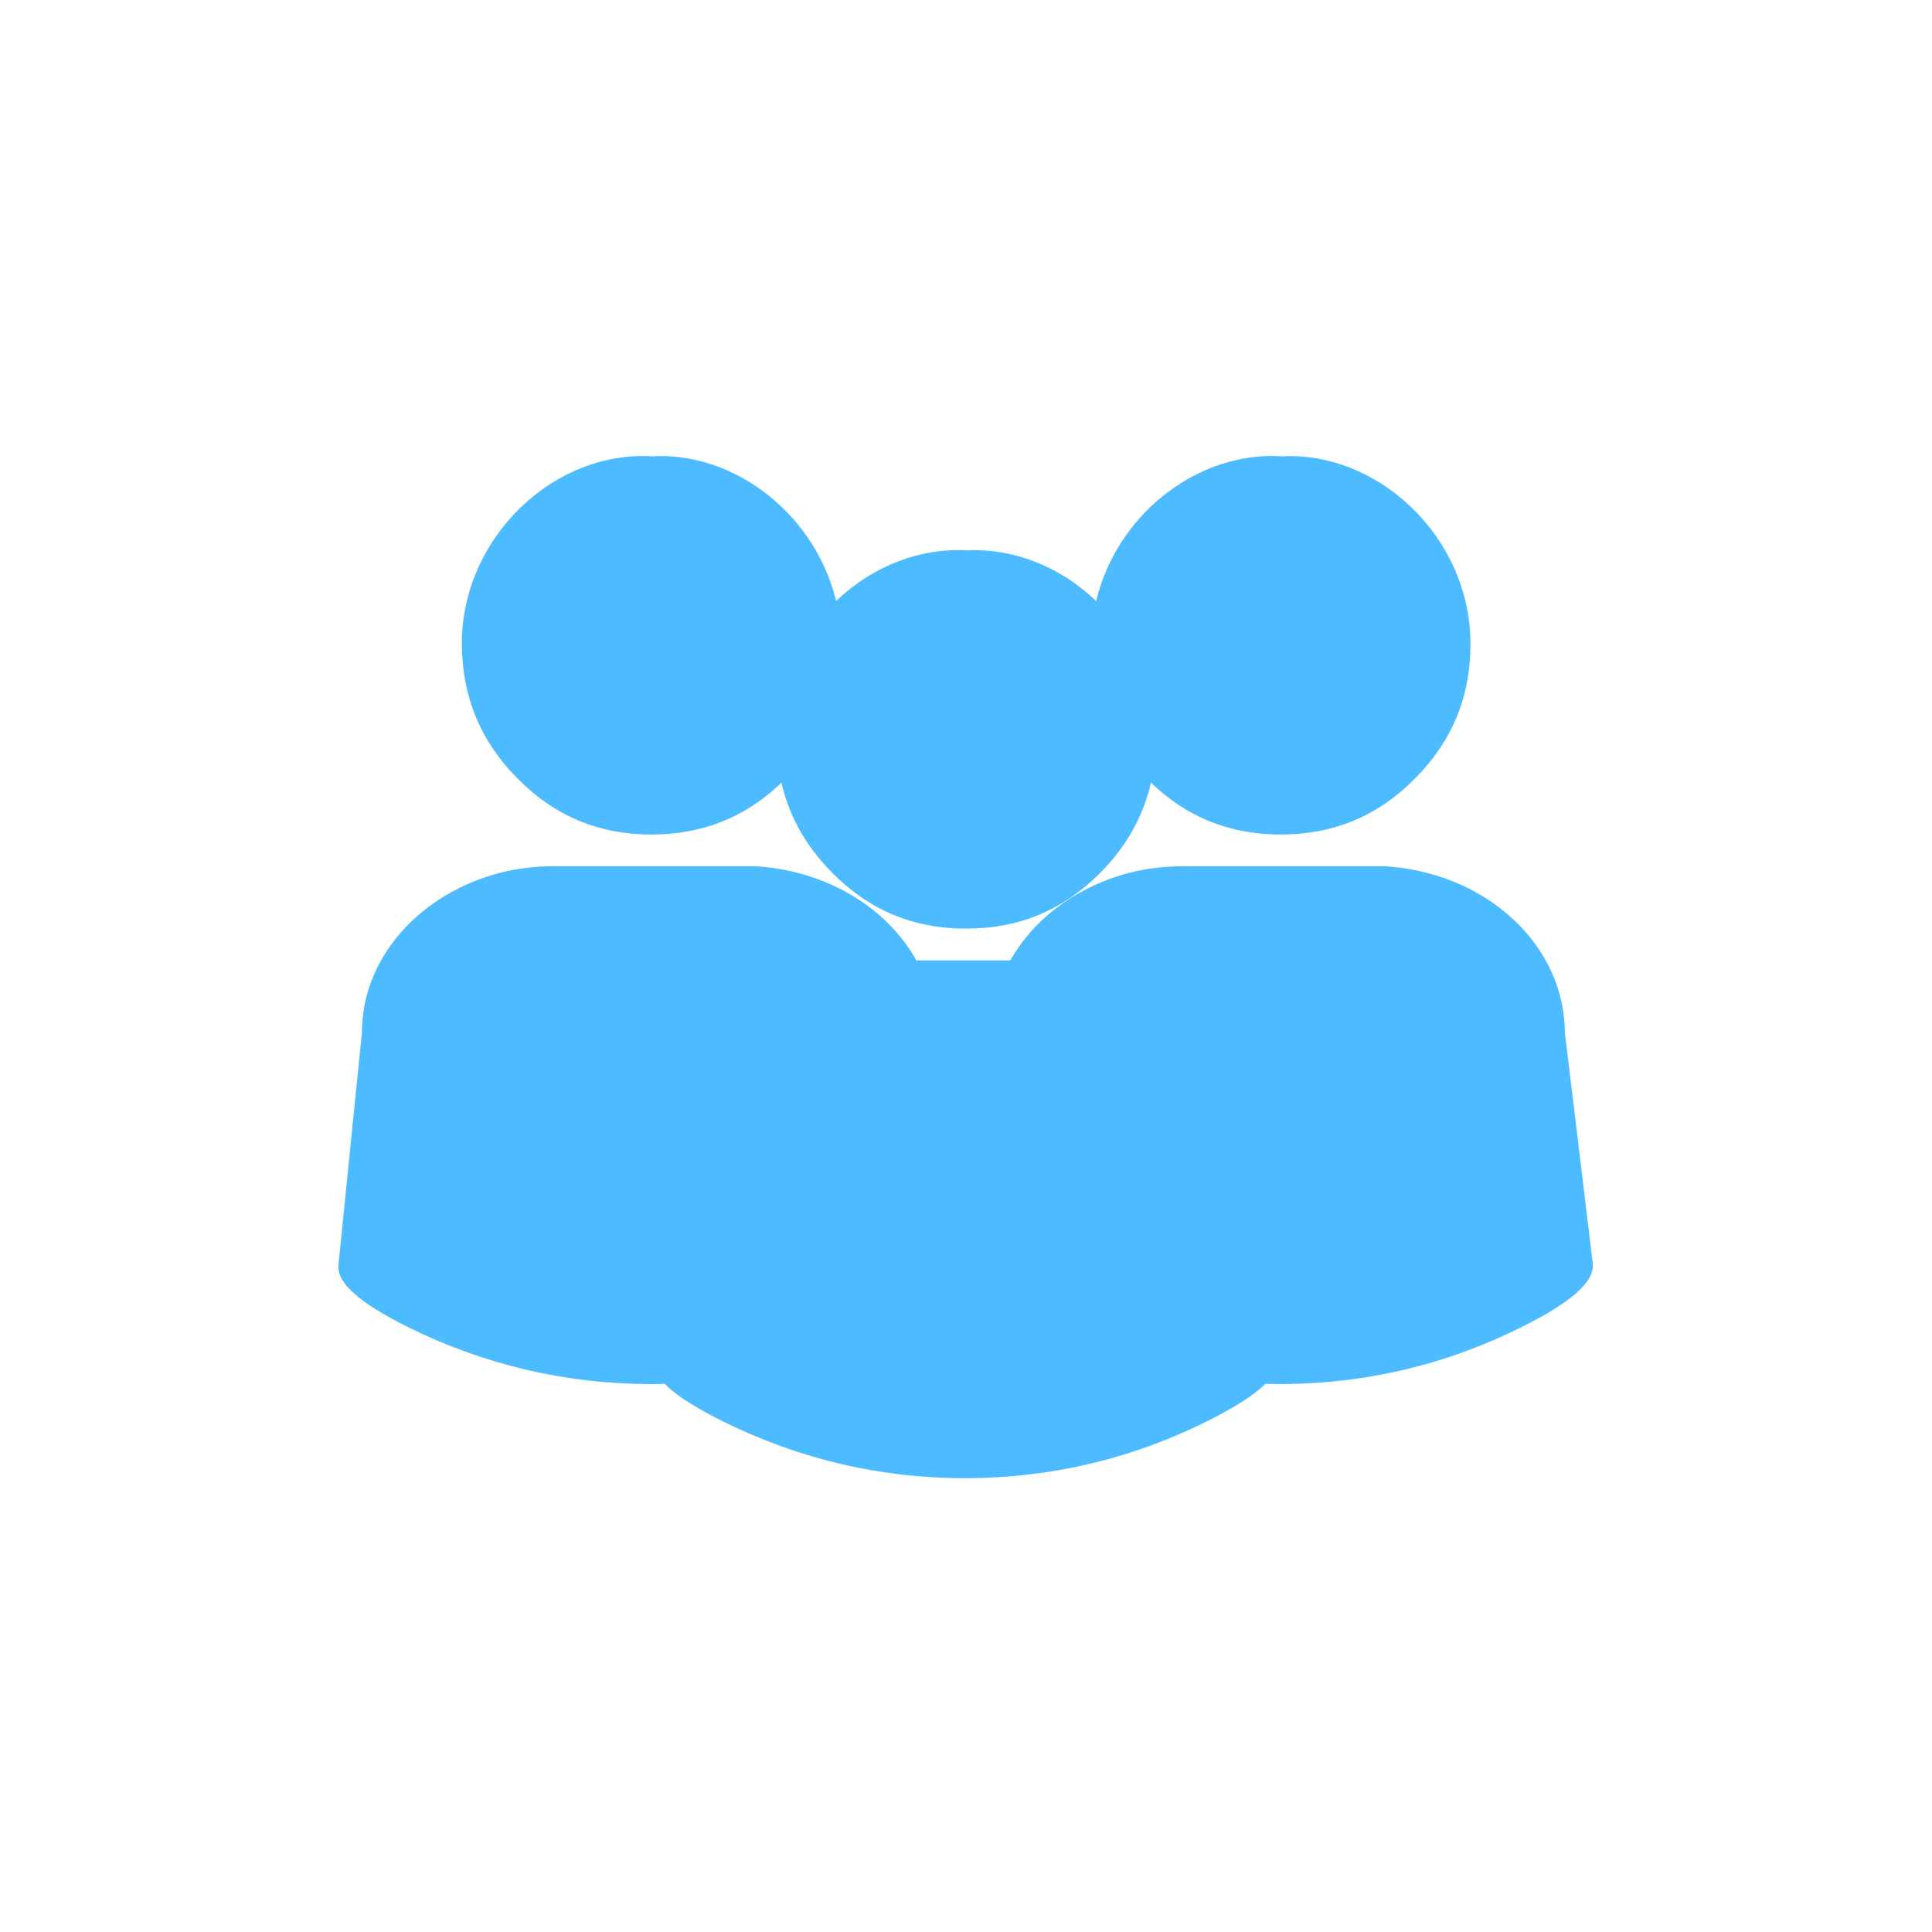
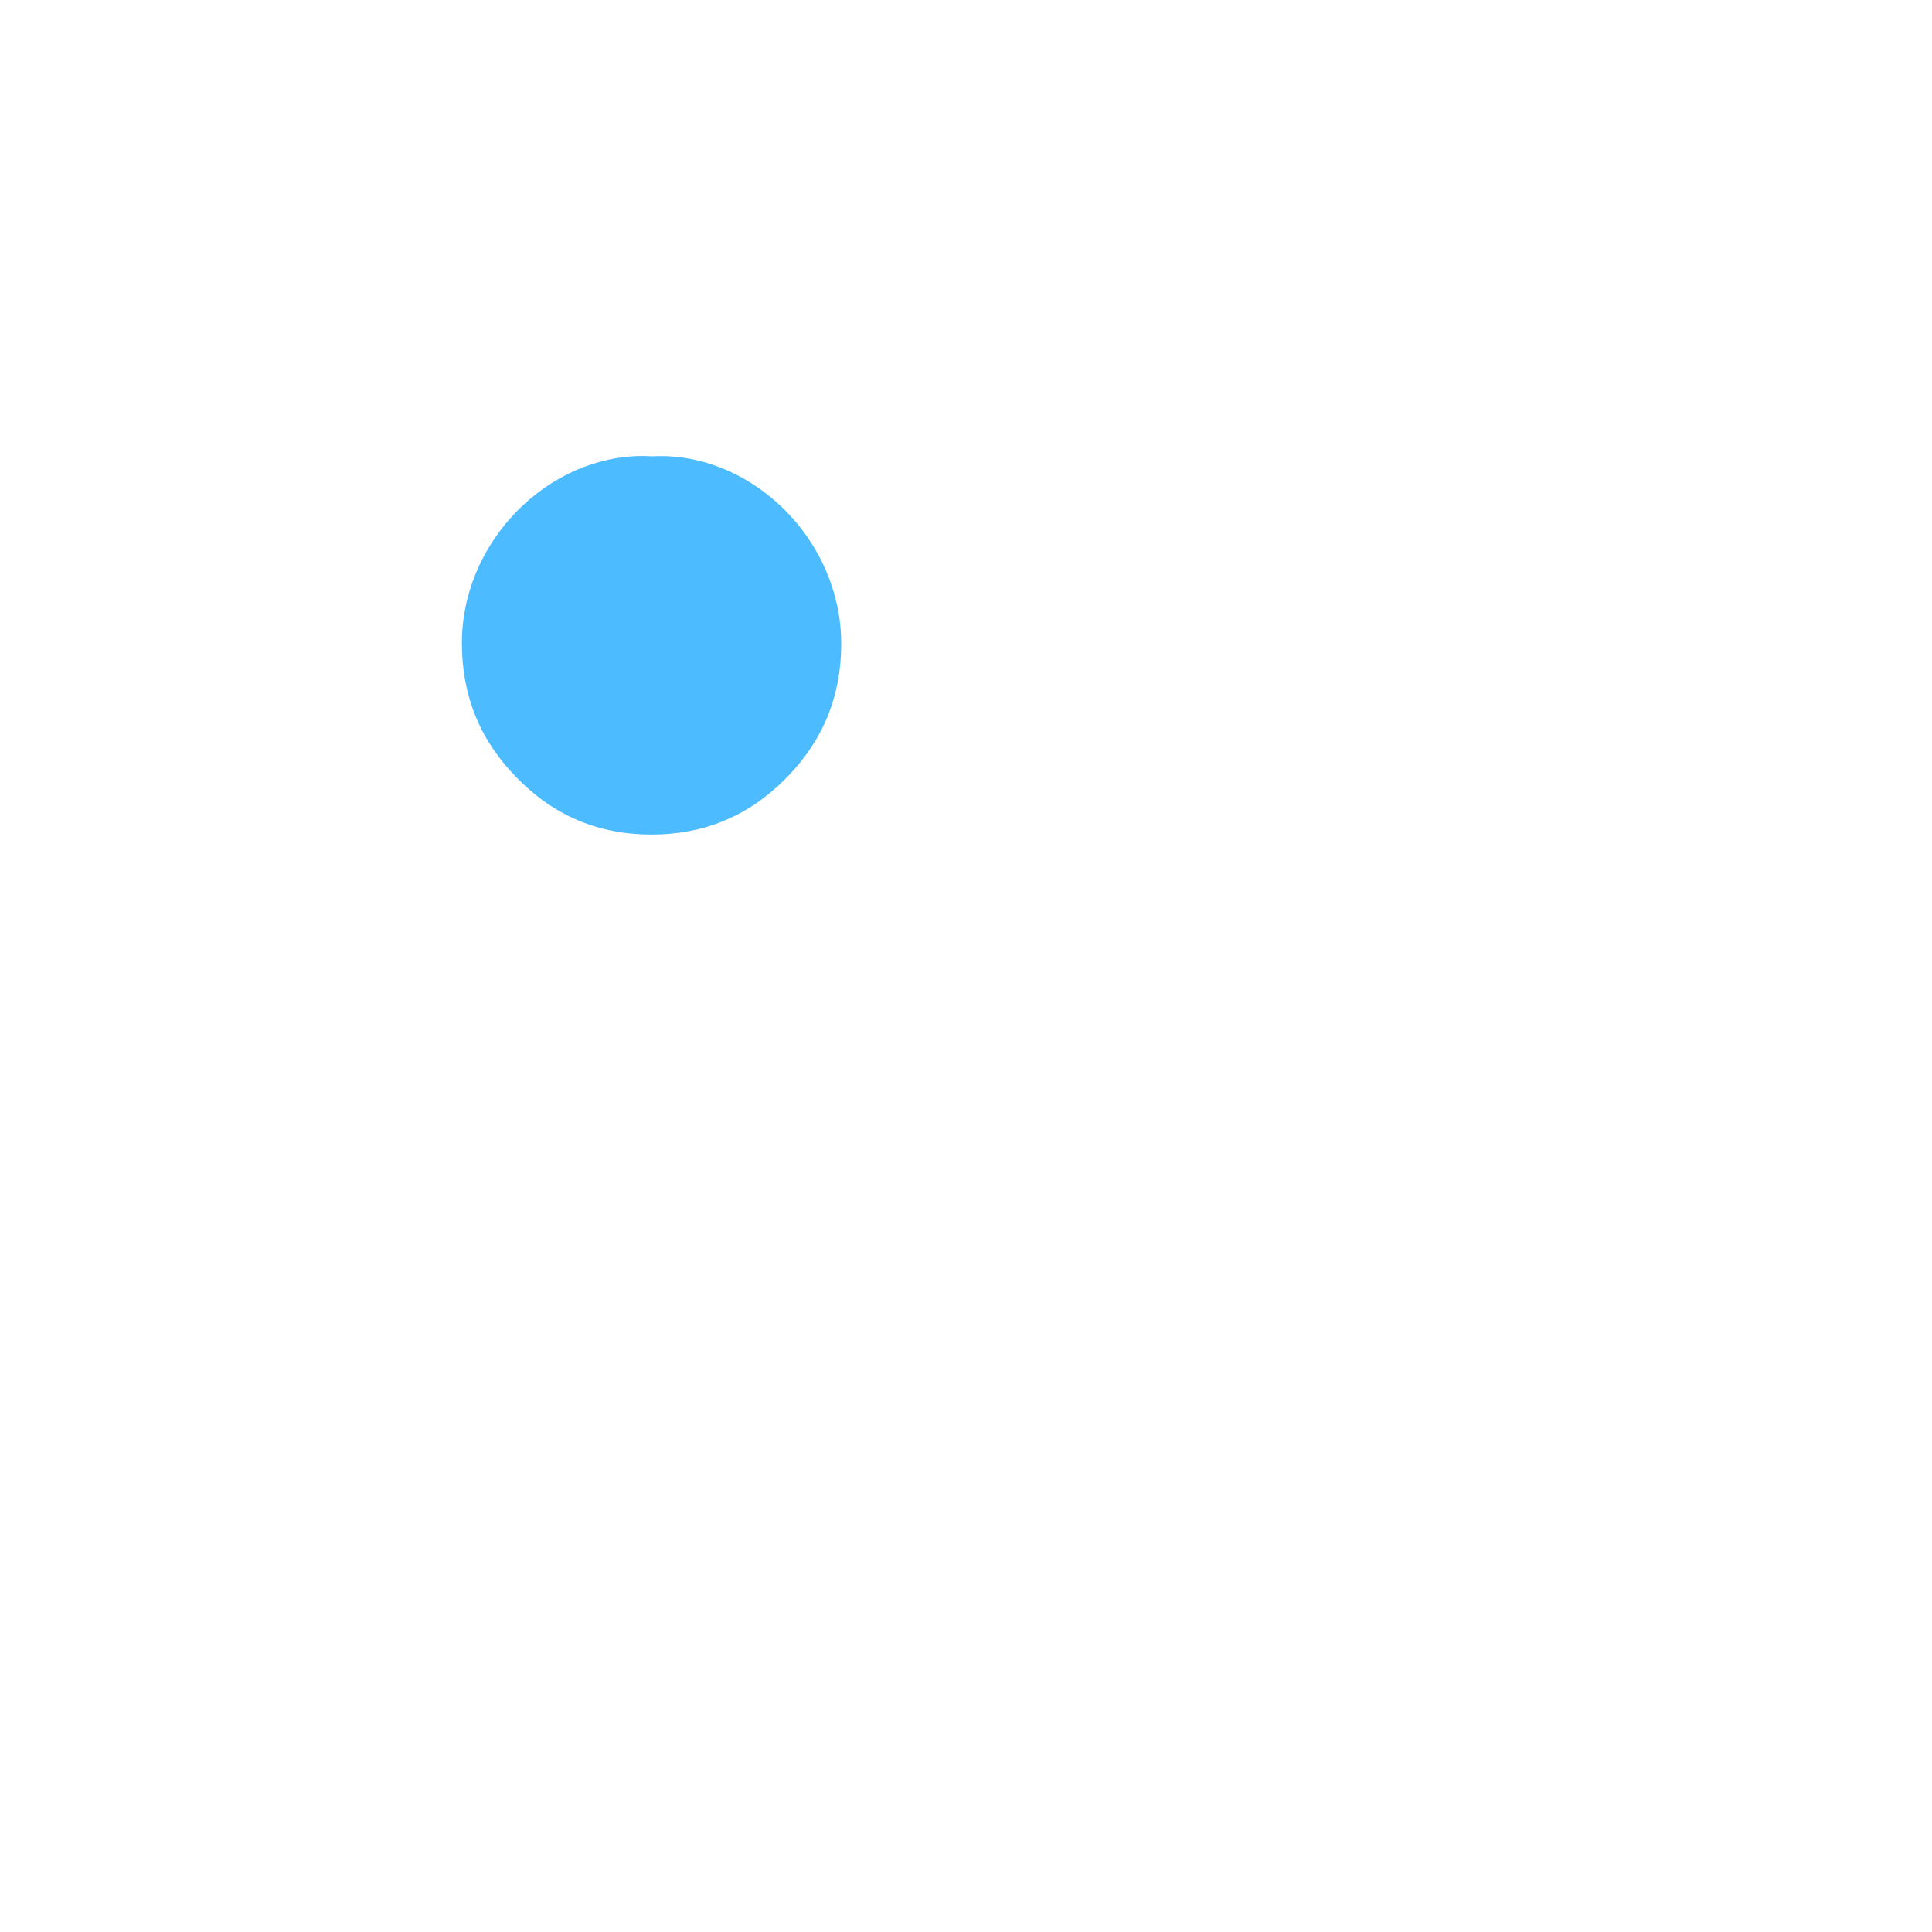
<svg xmlns="http://www.w3.org/2000/svg" width="60" viewBox="0 0 45 45" height="60" preserveAspectRatio="xMidYMid meet">
  <defs>
    <clipPath id="2ddf71662c">
-       <path d="M 18 12.754 L 27 12.754 L 27 22 L 18 22 Z M 18 12.754 " clip-rule="nonzero" />
-     </clipPath>
+       </clipPath>
    <clipPath id="98a5e0efcb">
      <path d="M 15.172 22 L 30 22 L 30 34.504 L 15.172 34.504 Z M 15.172 22 " clip-rule="nonzero" />
    </clipPath>
    <clipPath id="74c302635c">
      <path d="M 25 10.559 L 35 10.559 L 35 20 L 25 20 Z M 25 10.559 " clip-rule="nonzero" />
    </clipPath>
    <clipPath id="532aac2983">
      <path d="M 22.5 20 L 37.5 20 L 37.5 32.309 L 22.5 32.309 Z M 22.5 20 " clip-rule="nonzero" />
    </clipPath>
    <clipPath id="dd74649797">
      <path d="M 10 10.559 L 20 10.559 L 20 20 L 10 20 Z M 10 10.559 " clip-rule="nonzero" />
    </clipPath>
    <clipPath id="b7c5ad5a24">
-       <path d="M 7.844 20 L 22.844 20 L 22.844 32.309 L 7.844 32.309 Z M 7.844 20 " clip-rule="nonzero" />
-     </clipPath>
+       </clipPath>
  </defs>
  <g clip-path="url(#2ddf71662c)">
    <path fill="#4cbbff" d="M 22.504 21.629 L 22.5 21.629 C 21.277 21.633 20.238 21.195 19.383 20.328 C 18.52 19.461 18.09 18.414 18.086 17.191 C 18.082 16 18.594 14.824 19.496 13.977 C 20.344 13.176 21.449 12.754 22.527 12.82 C 23.59 12.766 24.68 13.188 25.52 13.988 C 26.418 14.84 26.93 16.012 26.922 17.203 C 26.918 18.426 26.484 19.469 25.621 20.336 C 24.762 21.199 23.723 21.633 22.504 21.629 Z M 22.504 21.629 " fill-opacity="1" fill-rule="nonzero" />
  </g>
  <g clip-path="url(#98a5e0efcb)">
-     <path fill="#4cbbff" d="M 22.48 34.43 C 20.492 34.43 18.605 33.984 16.82 33.098 C 15.684 32.531 15.172 32.074 15.211 31.656 L 15.758 26.246 C 15.762 25.391 16.078 24.578 16.676 23.898 C 17.254 23.242 18.078 22.75 18.992 22.52 C 19.402 22.418 19.816 22.367 20.234 22.371 L 24.93 22.371 C 26.066 22.441 27.121 22.875 27.902 23.594 C 28.684 24.309 29.117 25.254 29.121 26.242 L 29.77 31.613 C 29.82 32.031 29.32 32.492 28.199 33.062 C 26.414 33.965 24.52 34.422 22.516 34.43 Z M 22.48 34.43 " fill-opacity="1" fill-rule="nonzero" />
-   </g>
+     </g>
  <g clip-path="url(#74c302635c)">
-     <path fill="#4cbbff" d="M 29.832 19.438 L 29.828 19.438 C 28.605 19.438 27.57 19.004 26.711 18.133 C 25.852 17.266 25.418 16.223 25.414 15 C 25.41 13.805 25.922 12.633 26.824 11.781 C 27.676 10.98 28.777 10.559 29.855 10.629 C 30.918 10.57 32.008 10.996 32.848 11.793 C 33.746 12.645 34.258 13.816 34.25 15.012 C 34.25 16.234 33.816 17.277 32.949 18.141 C 32.094 19.008 31.055 19.438 29.832 19.438 Z M 29.832 19.438 " fill-opacity="1" fill-rule="nonzero" />
-   </g>
+     </g>
  <g clip-path="url(#532aac2983)">
-     <path fill="#4cbbff" d="M 29.809 32.238 C 27.82 32.234 25.934 31.789 24.148 30.906 C 23.012 30.336 22.5 29.879 22.543 29.465 L 23.086 24.051 C 23.09 23.195 23.406 22.387 24.004 21.707 C 24.586 21.047 25.406 20.559 26.324 20.324 C 26.73 20.223 27.145 20.176 27.566 20.176 L 32.258 20.176 C 33.395 20.246 34.453 20.68 35.23 21.398 C 36.012 22.117 36.445 23.062 36.449 24.051 L 37.098 29.418 C 37.148 29.836 36.648 30.297 35.527 30.867 C 33.742 31.773 31.848 32.23 29.844 32.238 Z M 29.809 32.238 " fill-opacity="1" fill-rule="nonzero" />
-   </g>
+     </g>
  <g clip-path="url(#dd74649797)">
    <path fill="#4cbbff" d="M 15.176 19.438 L 15.172 19.438 C 13.949 19.438 12.91 19.004 12.055 18.133 C 11.191 17.266 10.762 16.223 10.758 15 C 10.75 13.805 11.266 12.633 12.168 11.781 C 13.016 10.98 14.121 10.559 15.199 10.629 C 16.262 10.57 17.352 10.996 18.191 11.793 C 19.09 12.645 19.598 13.816 19.594 15.012 C 19.59 16.234 19.156 17.277 18.293 18.141 C 17.434 19.008 16.395 19.438 15.176 19.438 Z M 15.176 19.438 " fill-opacity="1" fill-rule="nonzero" />
  </g>
  <g clip-path="url(#b7c5ad5a24)">
    <path fill="#4cbbff" d="M 15.152 32.238 C 13.164 32.234 11.277 31.789 9.492 30.906 C 8.355 30.336 7.844 29.879 7.883 29.465 L 8.43 24.051 C 8.43 23.195 8.75 22.387 9.348 21.707 C 9.926 21.047 10.75 20.559 11.664 20.324 C 12.074 20.223 12.488 20.176 12.906 20.176 L 17.598 20.176 C 18.738 20.246 19.793 20.68 20.574 21.398 C 21.352 22.117 21.789 23.062 21.793 24.051 L 22.441 29.418 C 22.488 29.836 21.992 30.297 20.871 30.867 C 19.082 31.773 17.188 32.23 15.188 32.238 Z M 15.152 32.238 " fill-opacity="1" fill-rule="nonzero" />
  </g>
</svg>